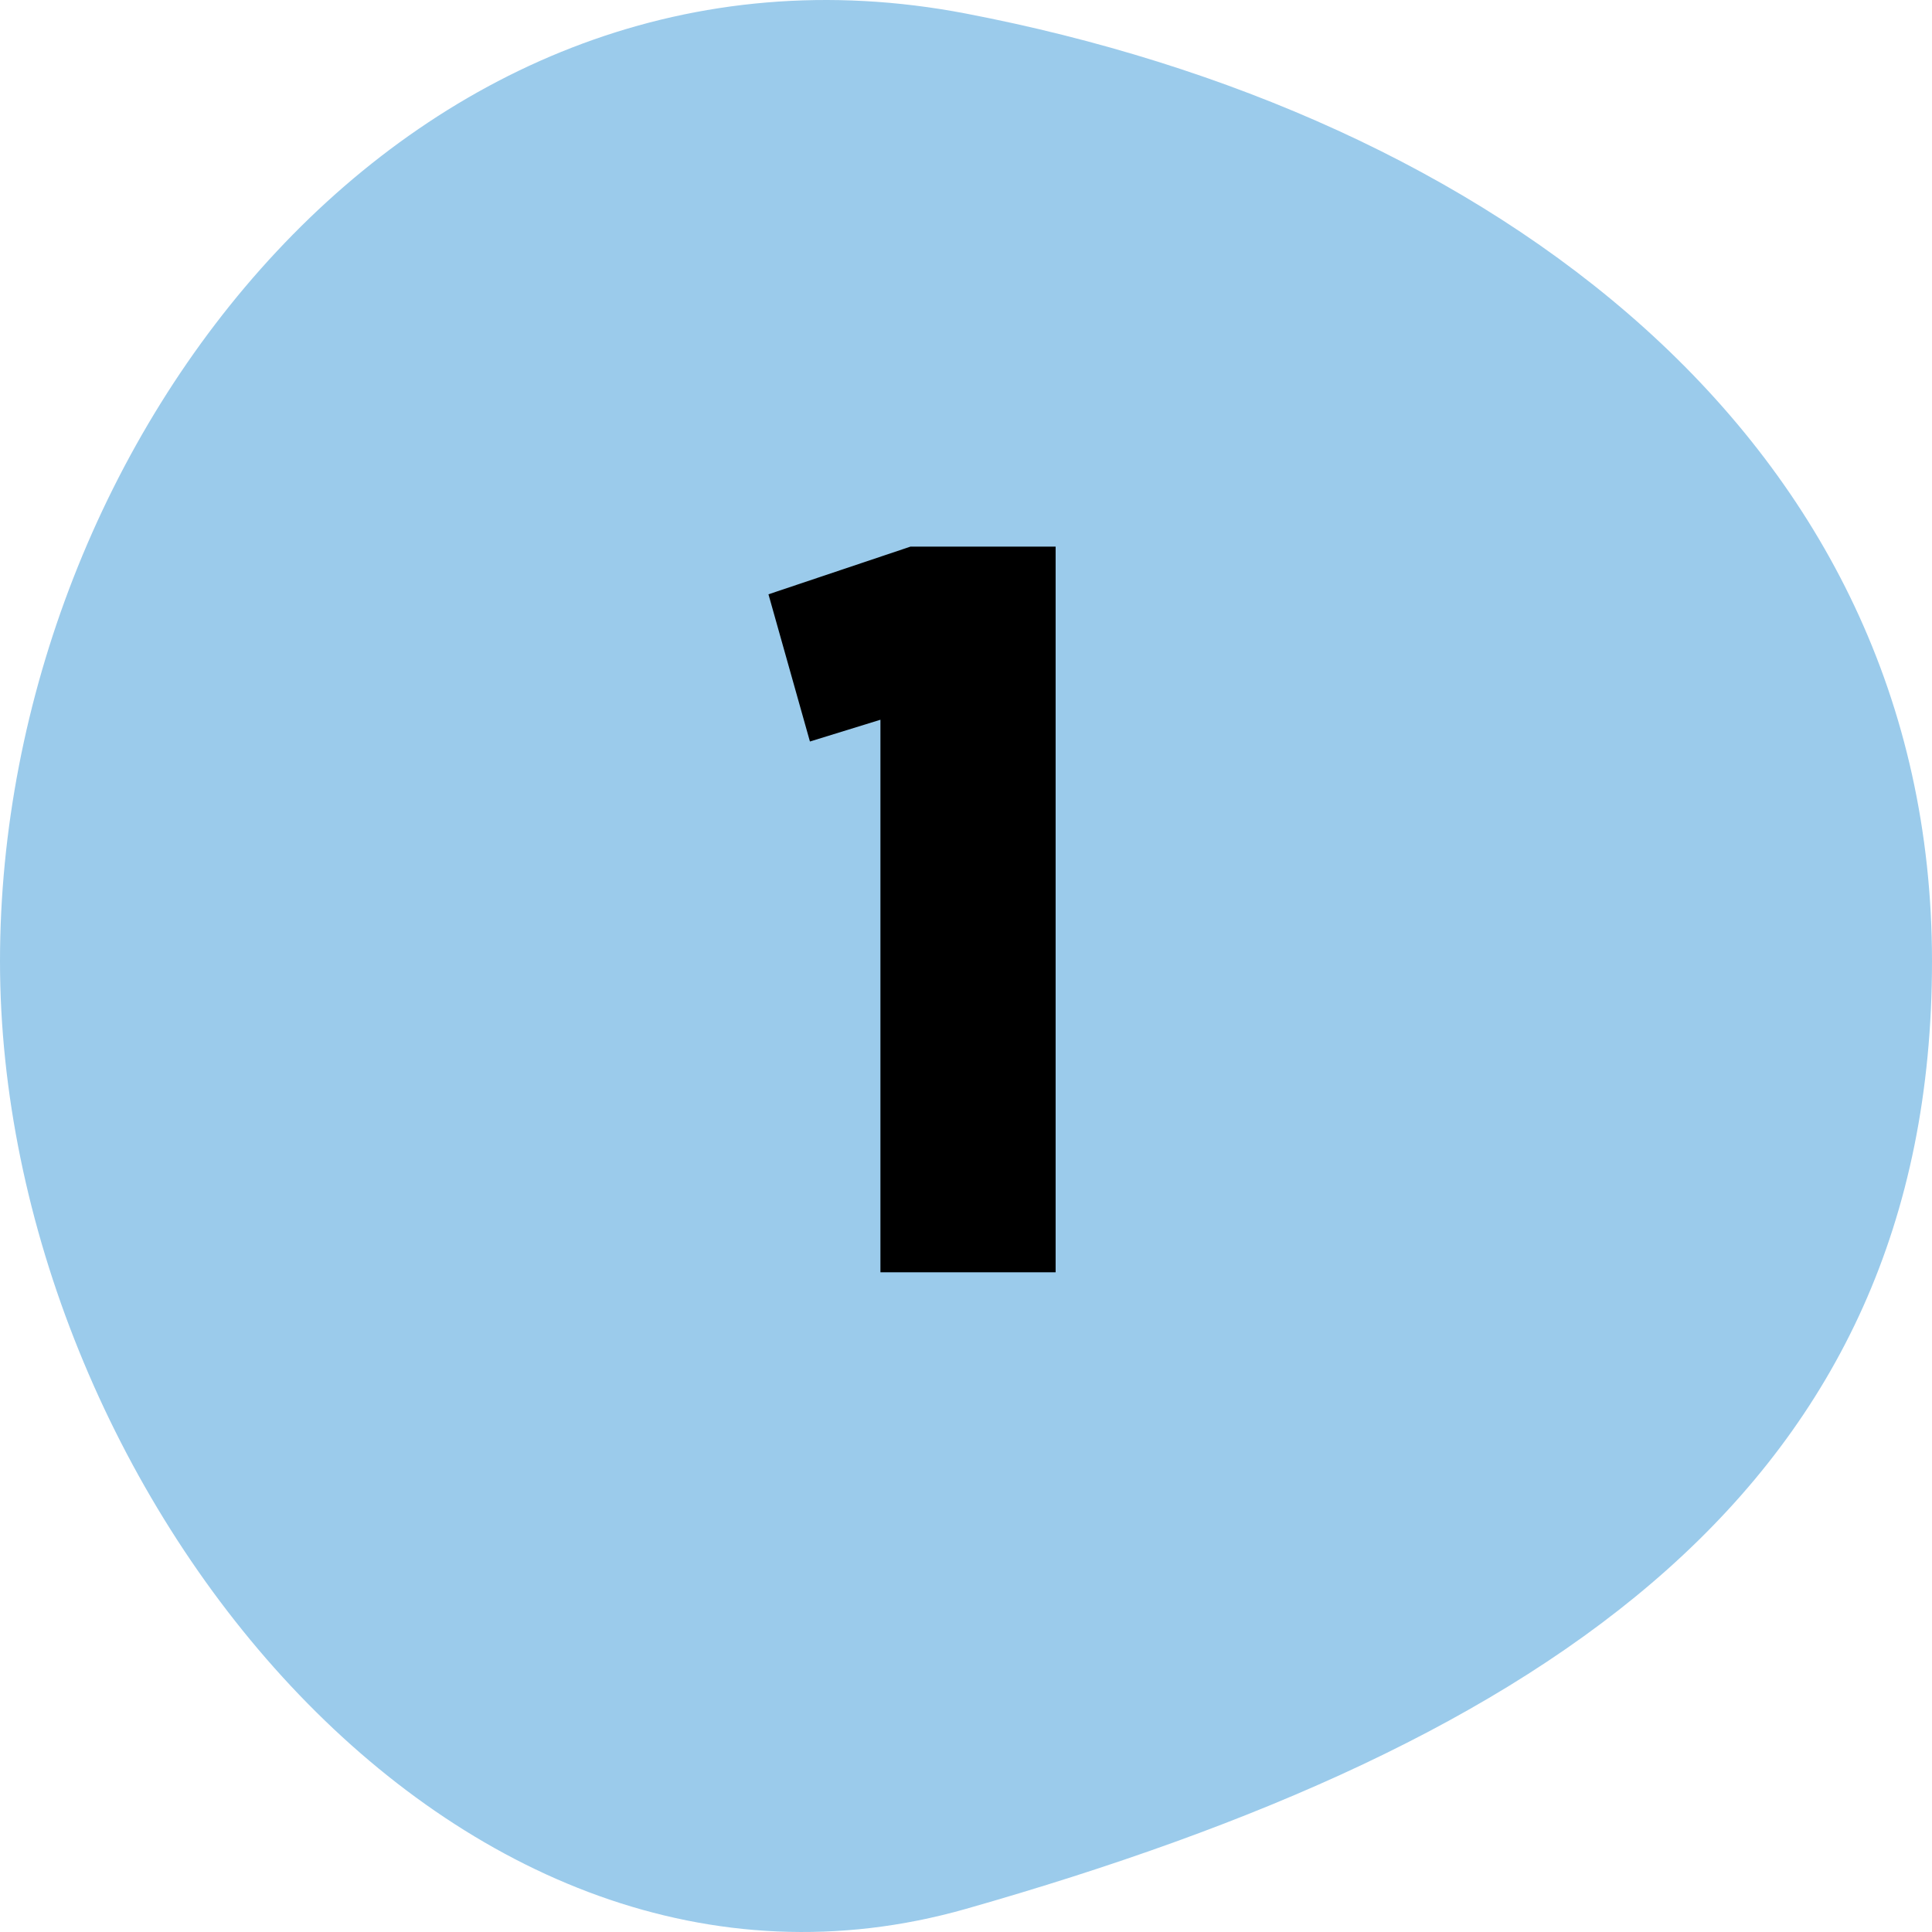
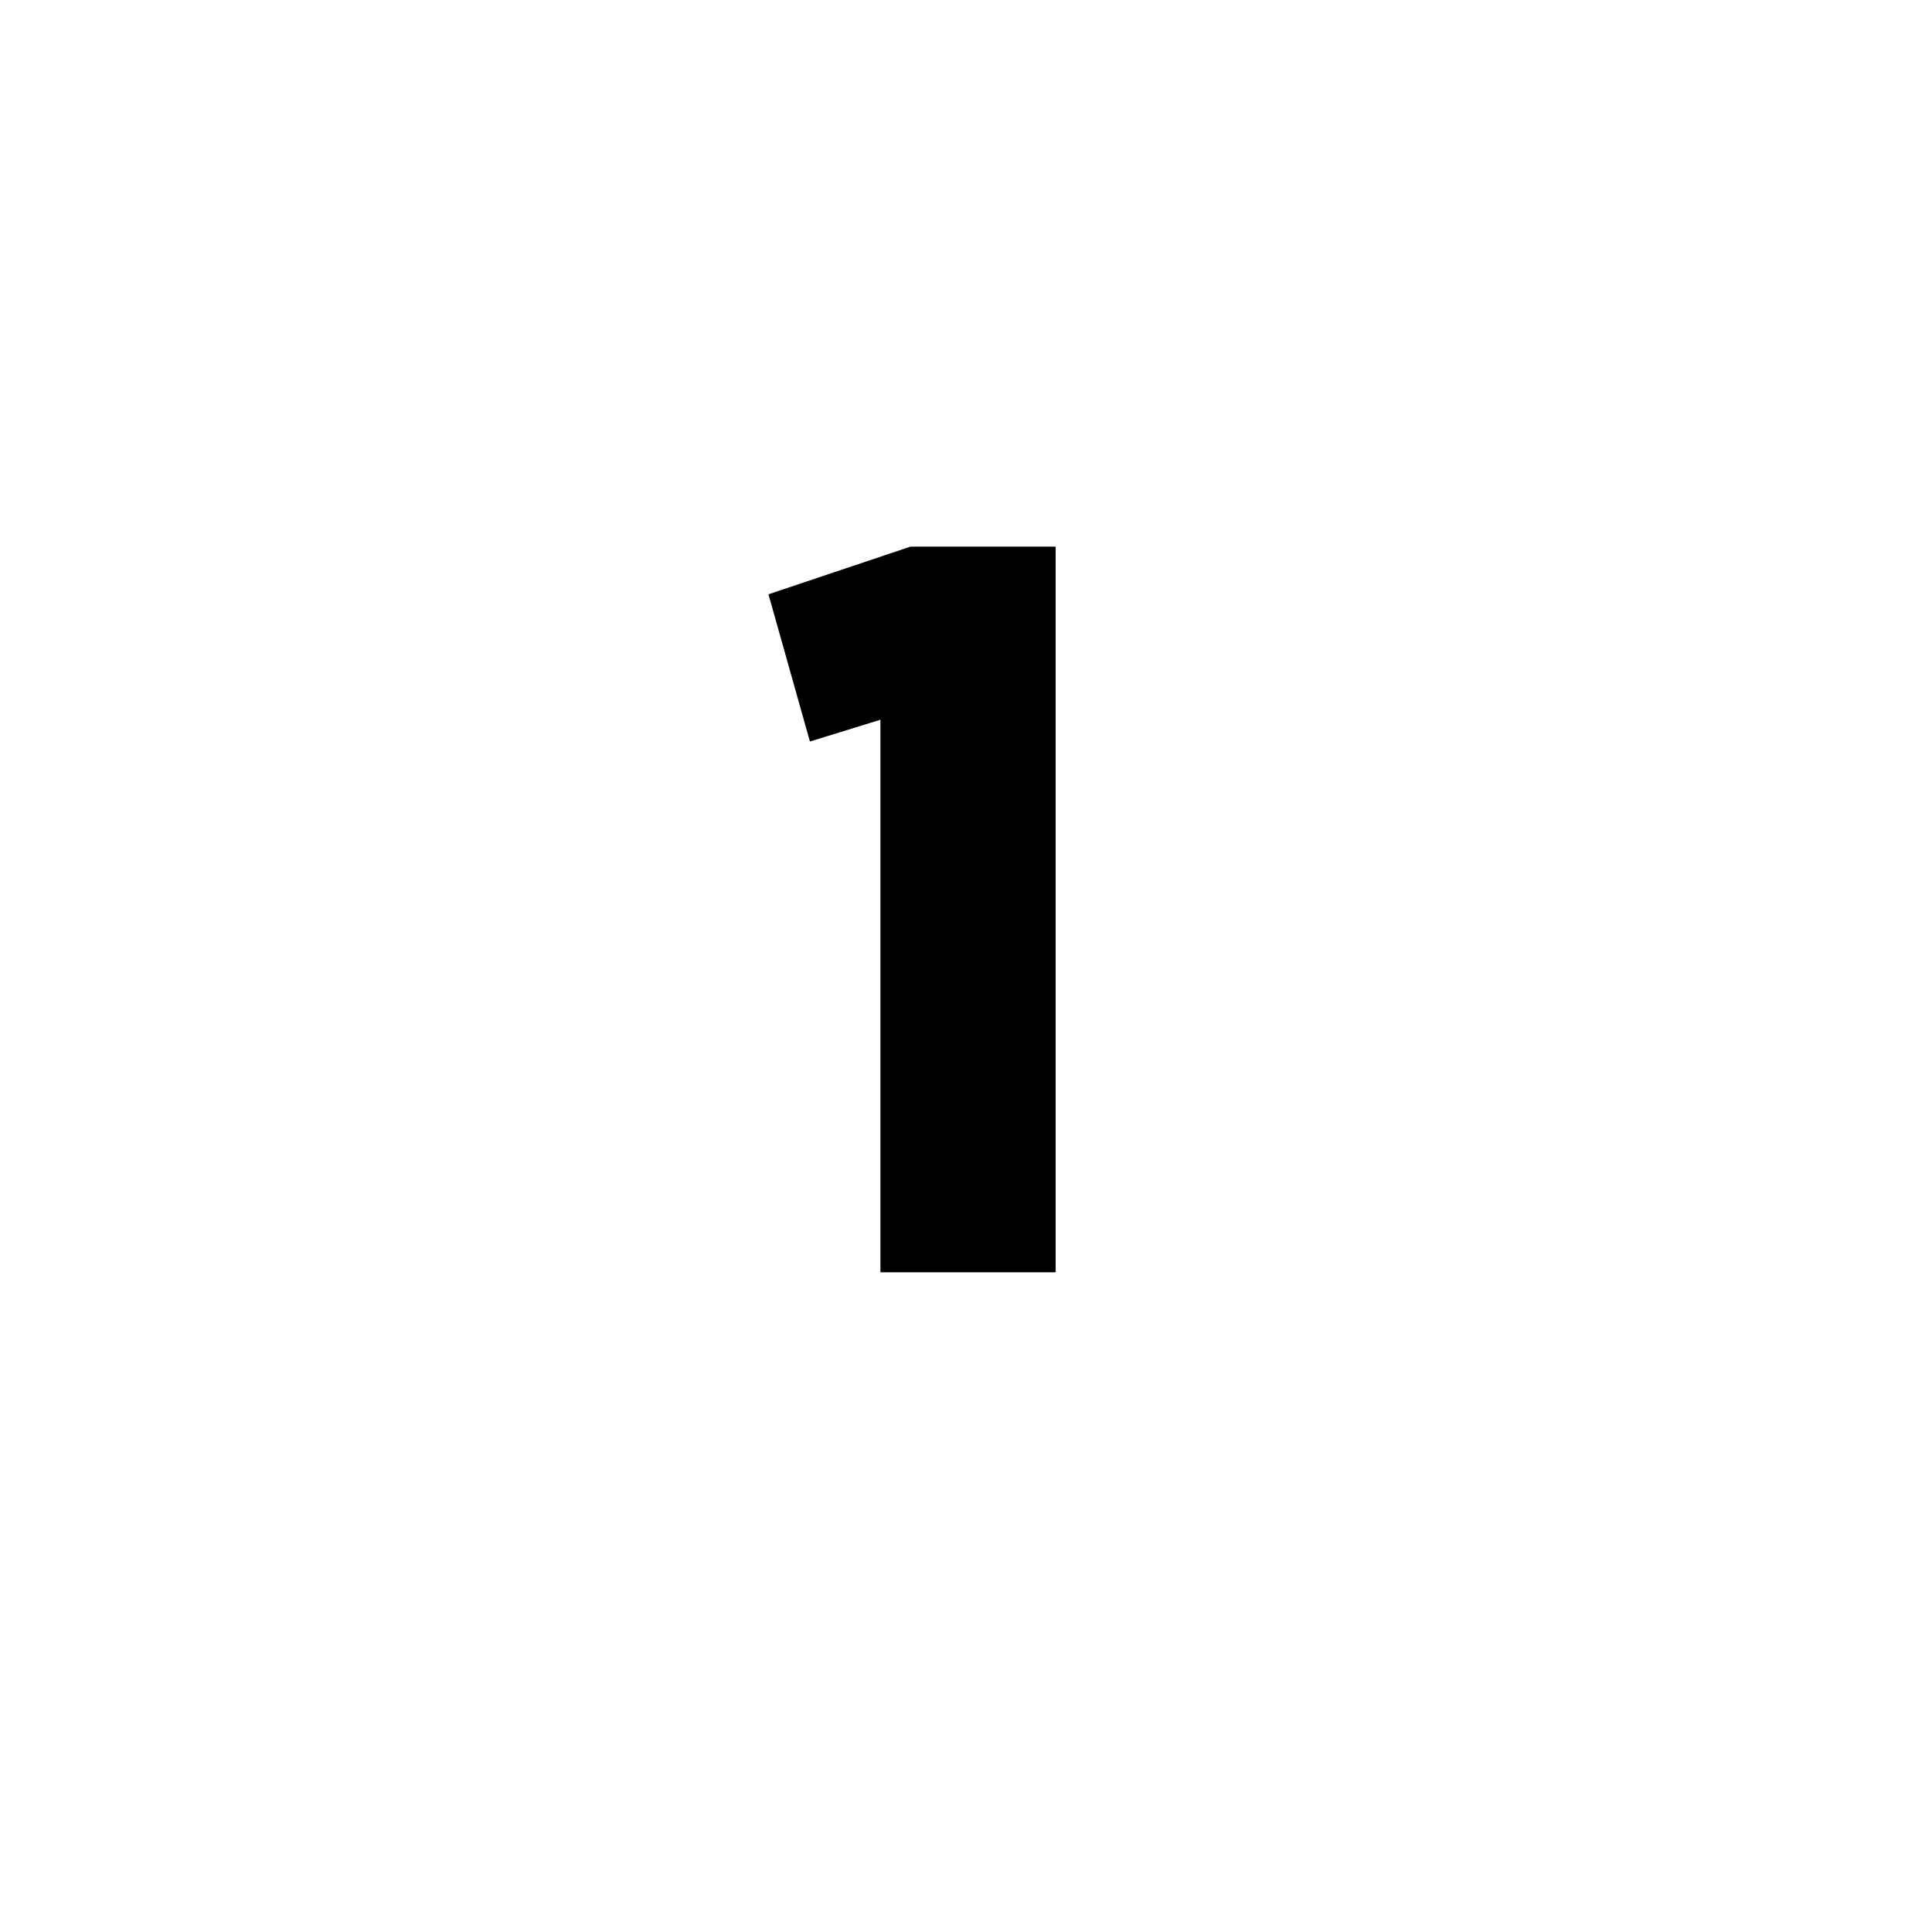
<svg xmlns="http://www.w3.org/2000/svg" width="41" height="41" viewBox="0 0 41 41" fill="none">
-   <path d="M20.5 0.288C8.82 -1.954 0 9.292 0 20.4C0 31.507 9.626 43.602 20.5 40.509C32.879 36.984 41 31.507 41 20.4C41 9.292 31.61 2.422 20.5 0.288Z" fill="#9BCBEB" />
  <path d="M22.402 11.6V27H18.684V15.274L17.188 15.736L16.308 12.612L19.322 11.6H22.402Z" fill="black" />
</svg>